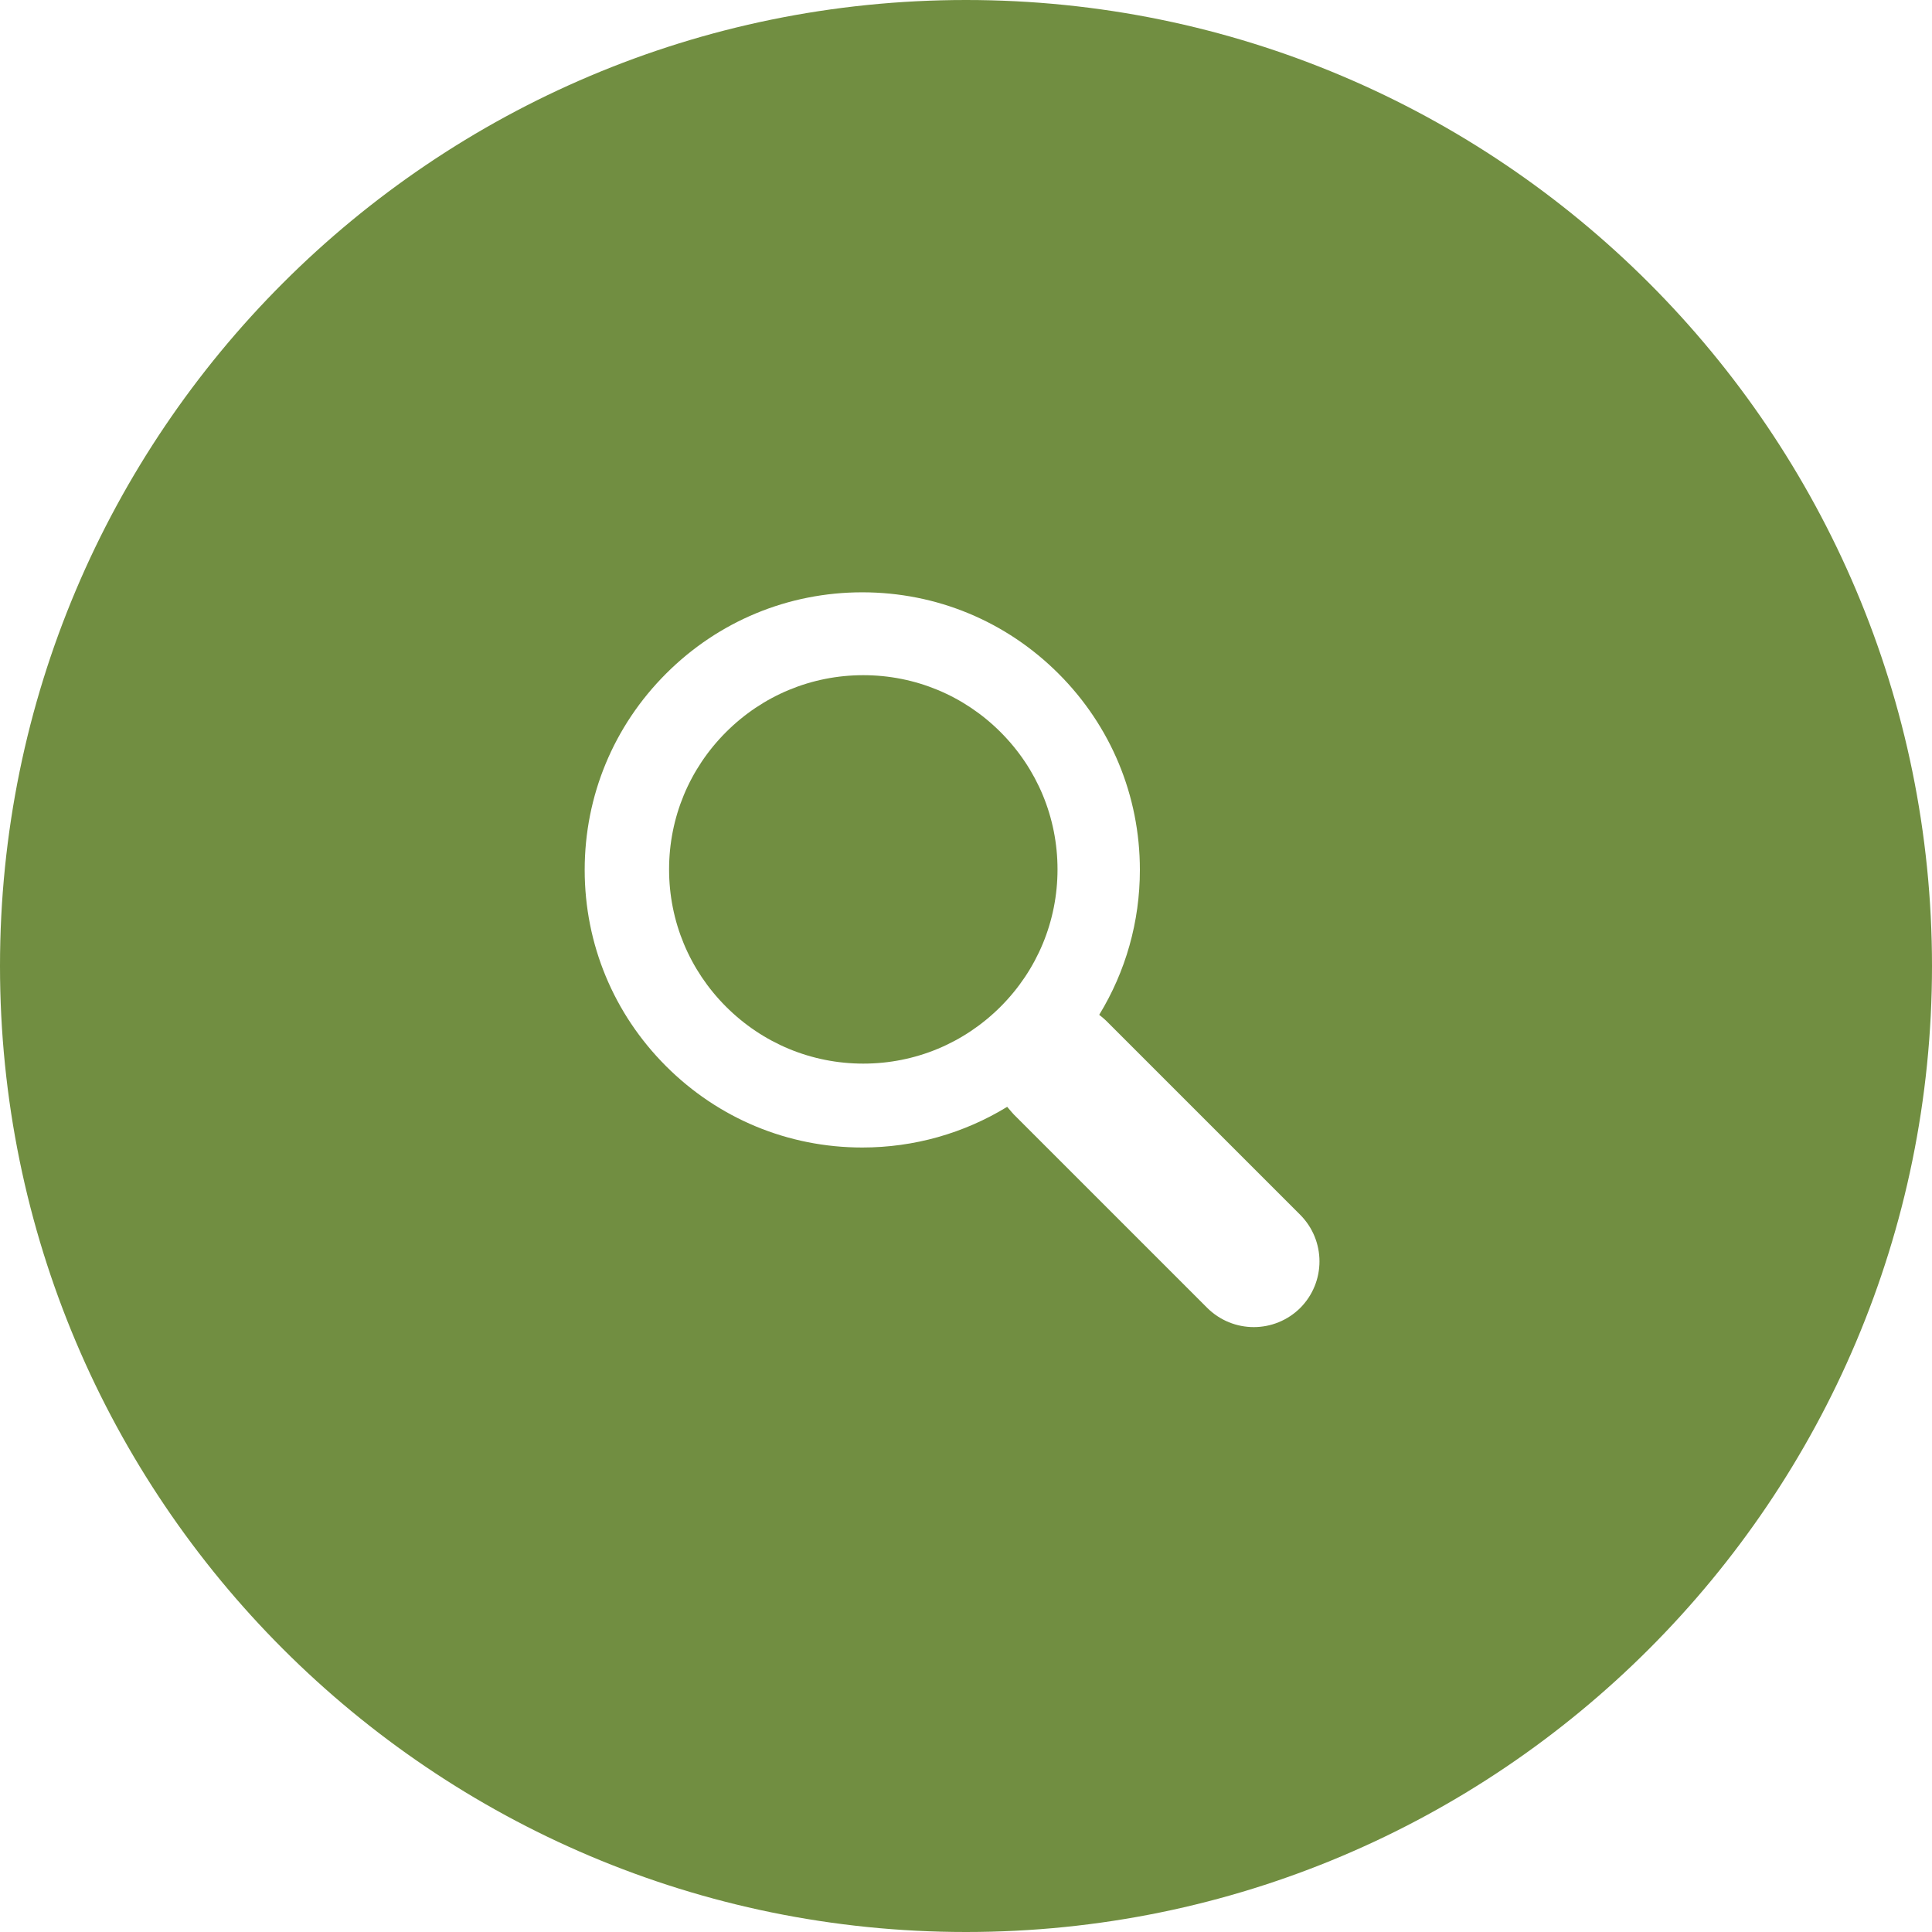
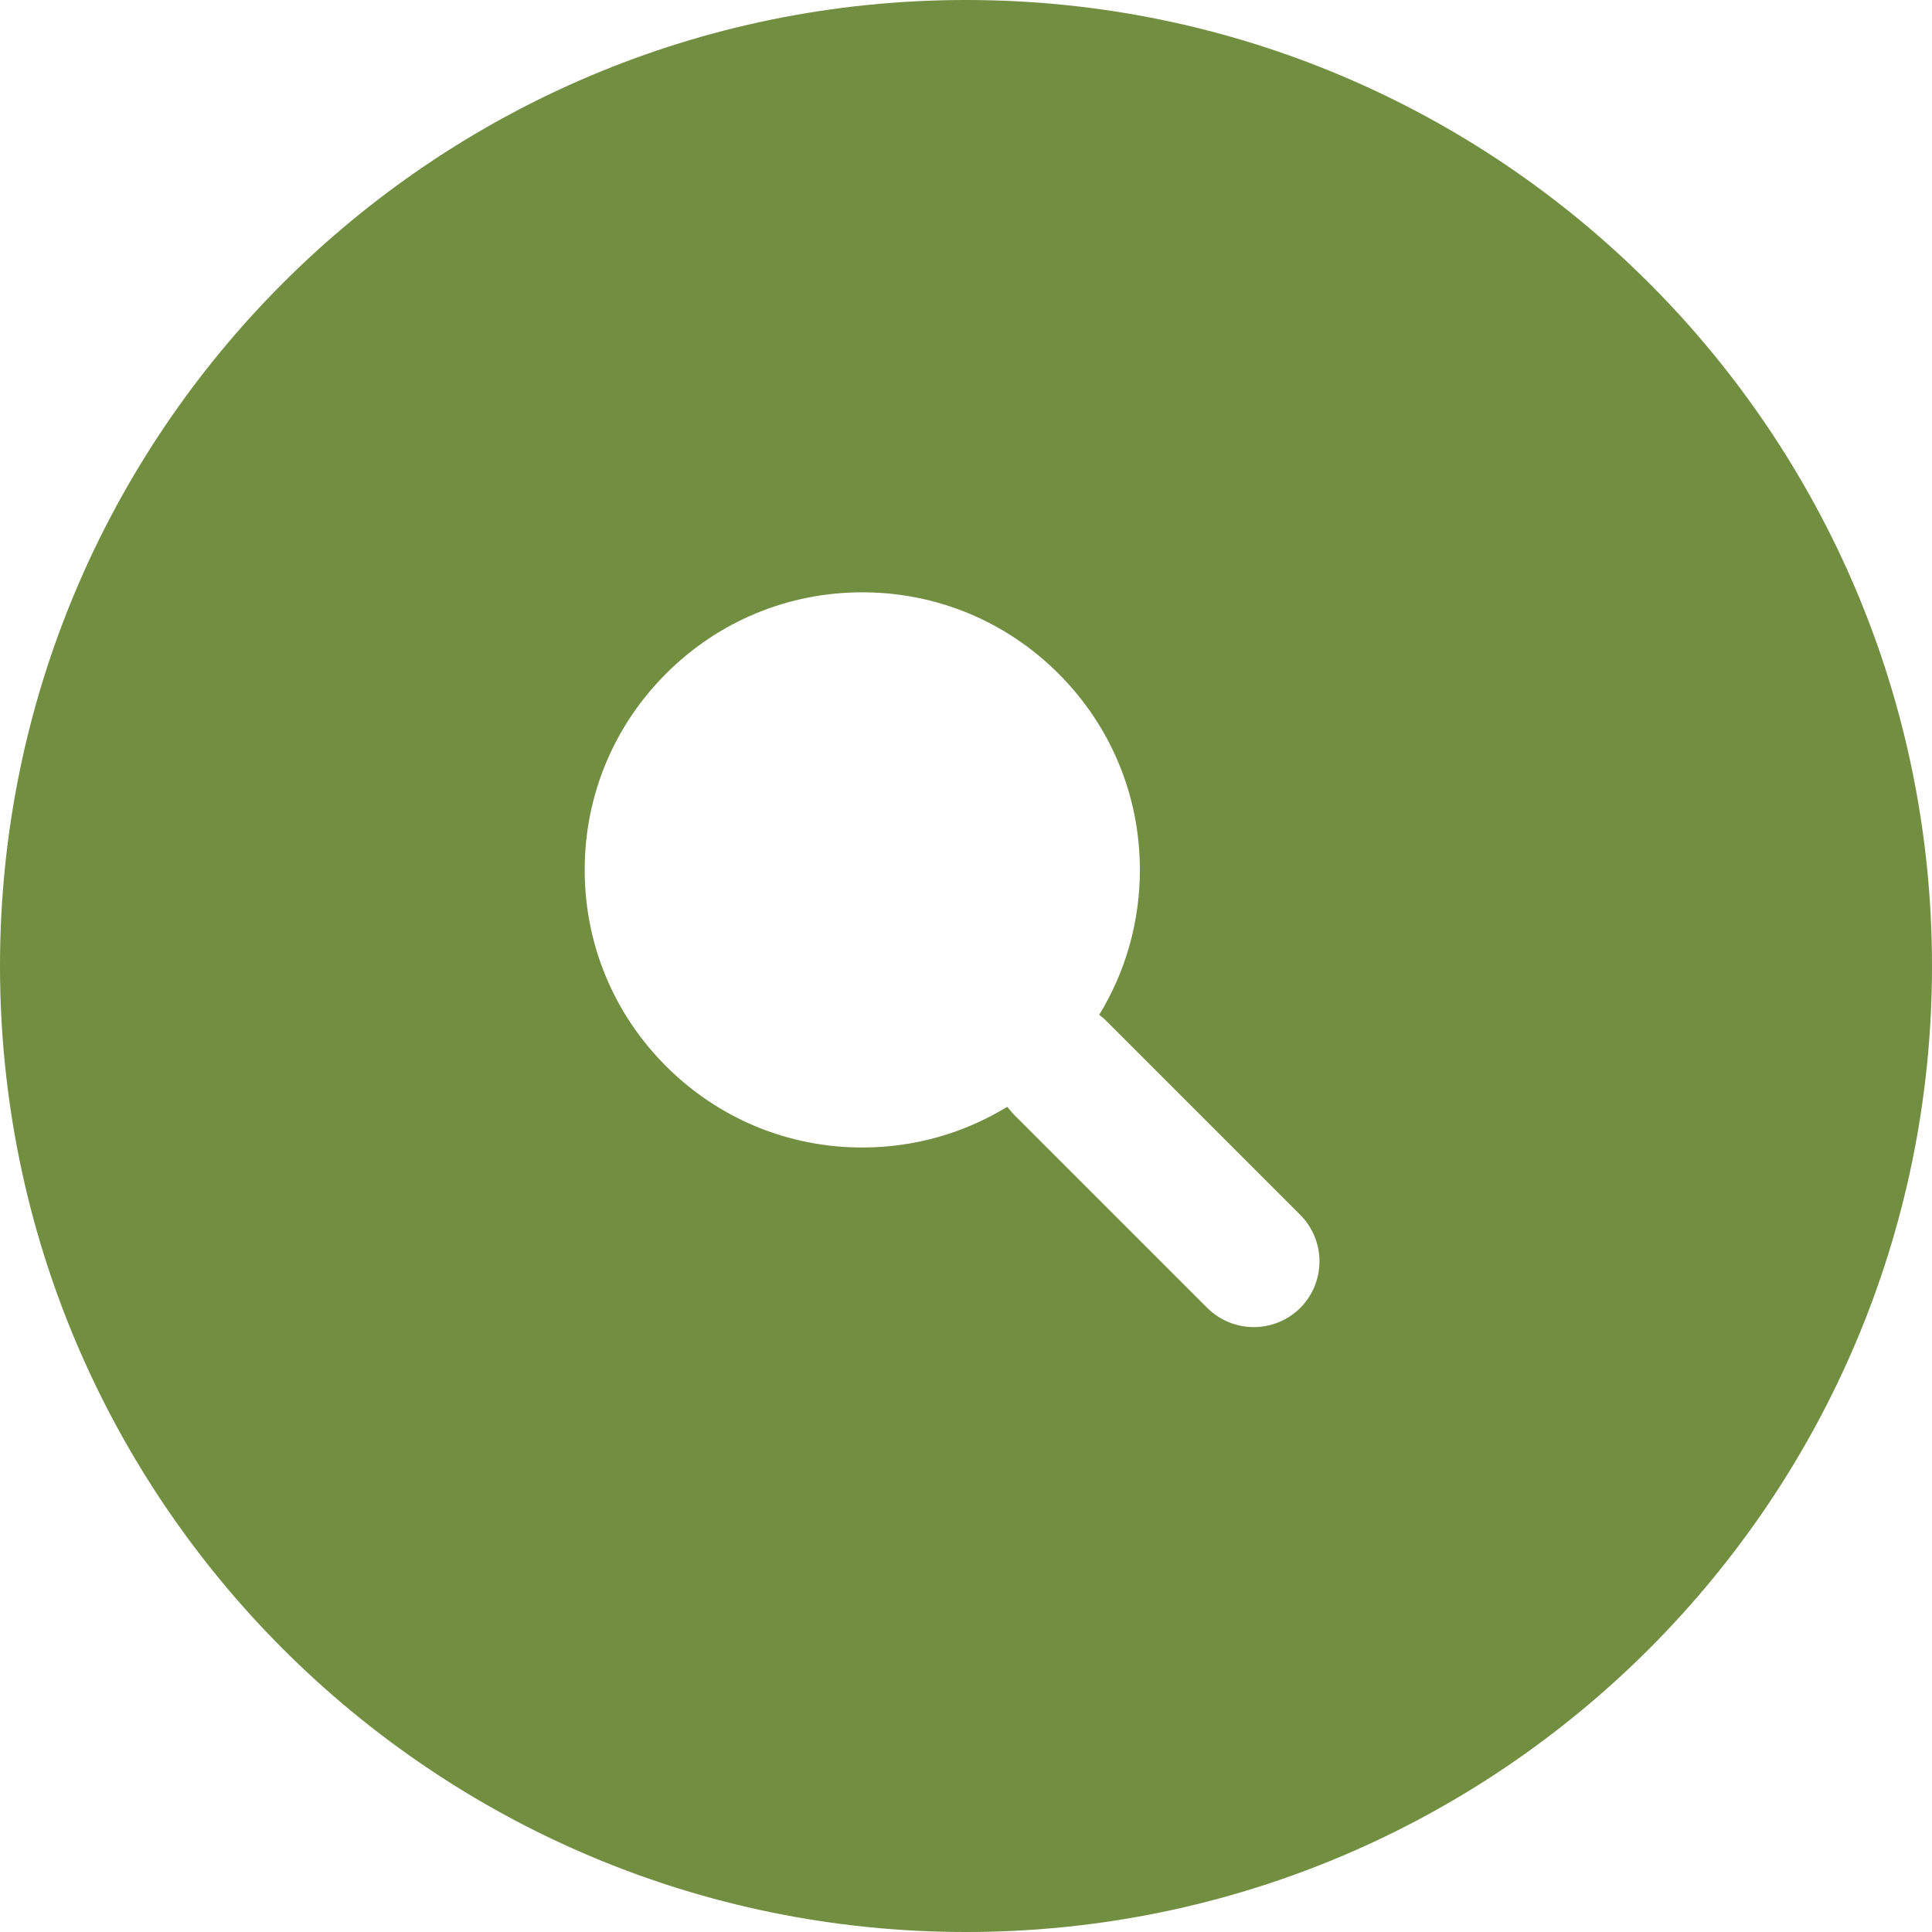
<svg xmlns="http://www.w3.org/2000/svg" id="Layer_1" data-name="Layer 1" viewBox="0 0 38 38">
  <defs>
    <style>
      .cls-1 {
        fill: #718e41;
      }
    </style>
  </defs>
-   <path class="cls-1" d="M16.98,13.28c-1.02,0-1.98.4-2.7,1.12-.72.72-1.12,1.68-1.12,2.7s.4,1.98,1.12,2.7c.72.72,1.68,1.12,2.7,1.12s1.98-.4,2.7-1.12c.72-.72,1.12-1.68,1.12-2.7s-.4-1.98-1.12-2.7c-.72-.72-1.68-1.12-2.7-1.12Z" />
  <path class="cls-1" d="M19,0C8.51,0,0,8.51,0,19s8.51,19,19,19,19-8.51,19-19S29.49,0,19,0ZM25.58,25.72c-.51.51-1.33.51-1.84,0l-3.8-3.8s-.09-.1-.13-.15c-.85.52-1.83.8-2.85.8-1.46,0-2.83-.57-3.86-1.6-1.03-1.03-1.6-2.4-1.6-3.86s.57-2.83,1.6-3.86c1.03-1.03,2.4-1.6,3.86-1.6s2.83.57,3.86,1.6c1.03,1.03,1.6,2.4,1.6,3.86,0,1.02-.28,2-.8,2.85.05.04.1.08.15.13l3.8,3.8c.51.51.51,1.33,0,1.84Z" />
</svg>